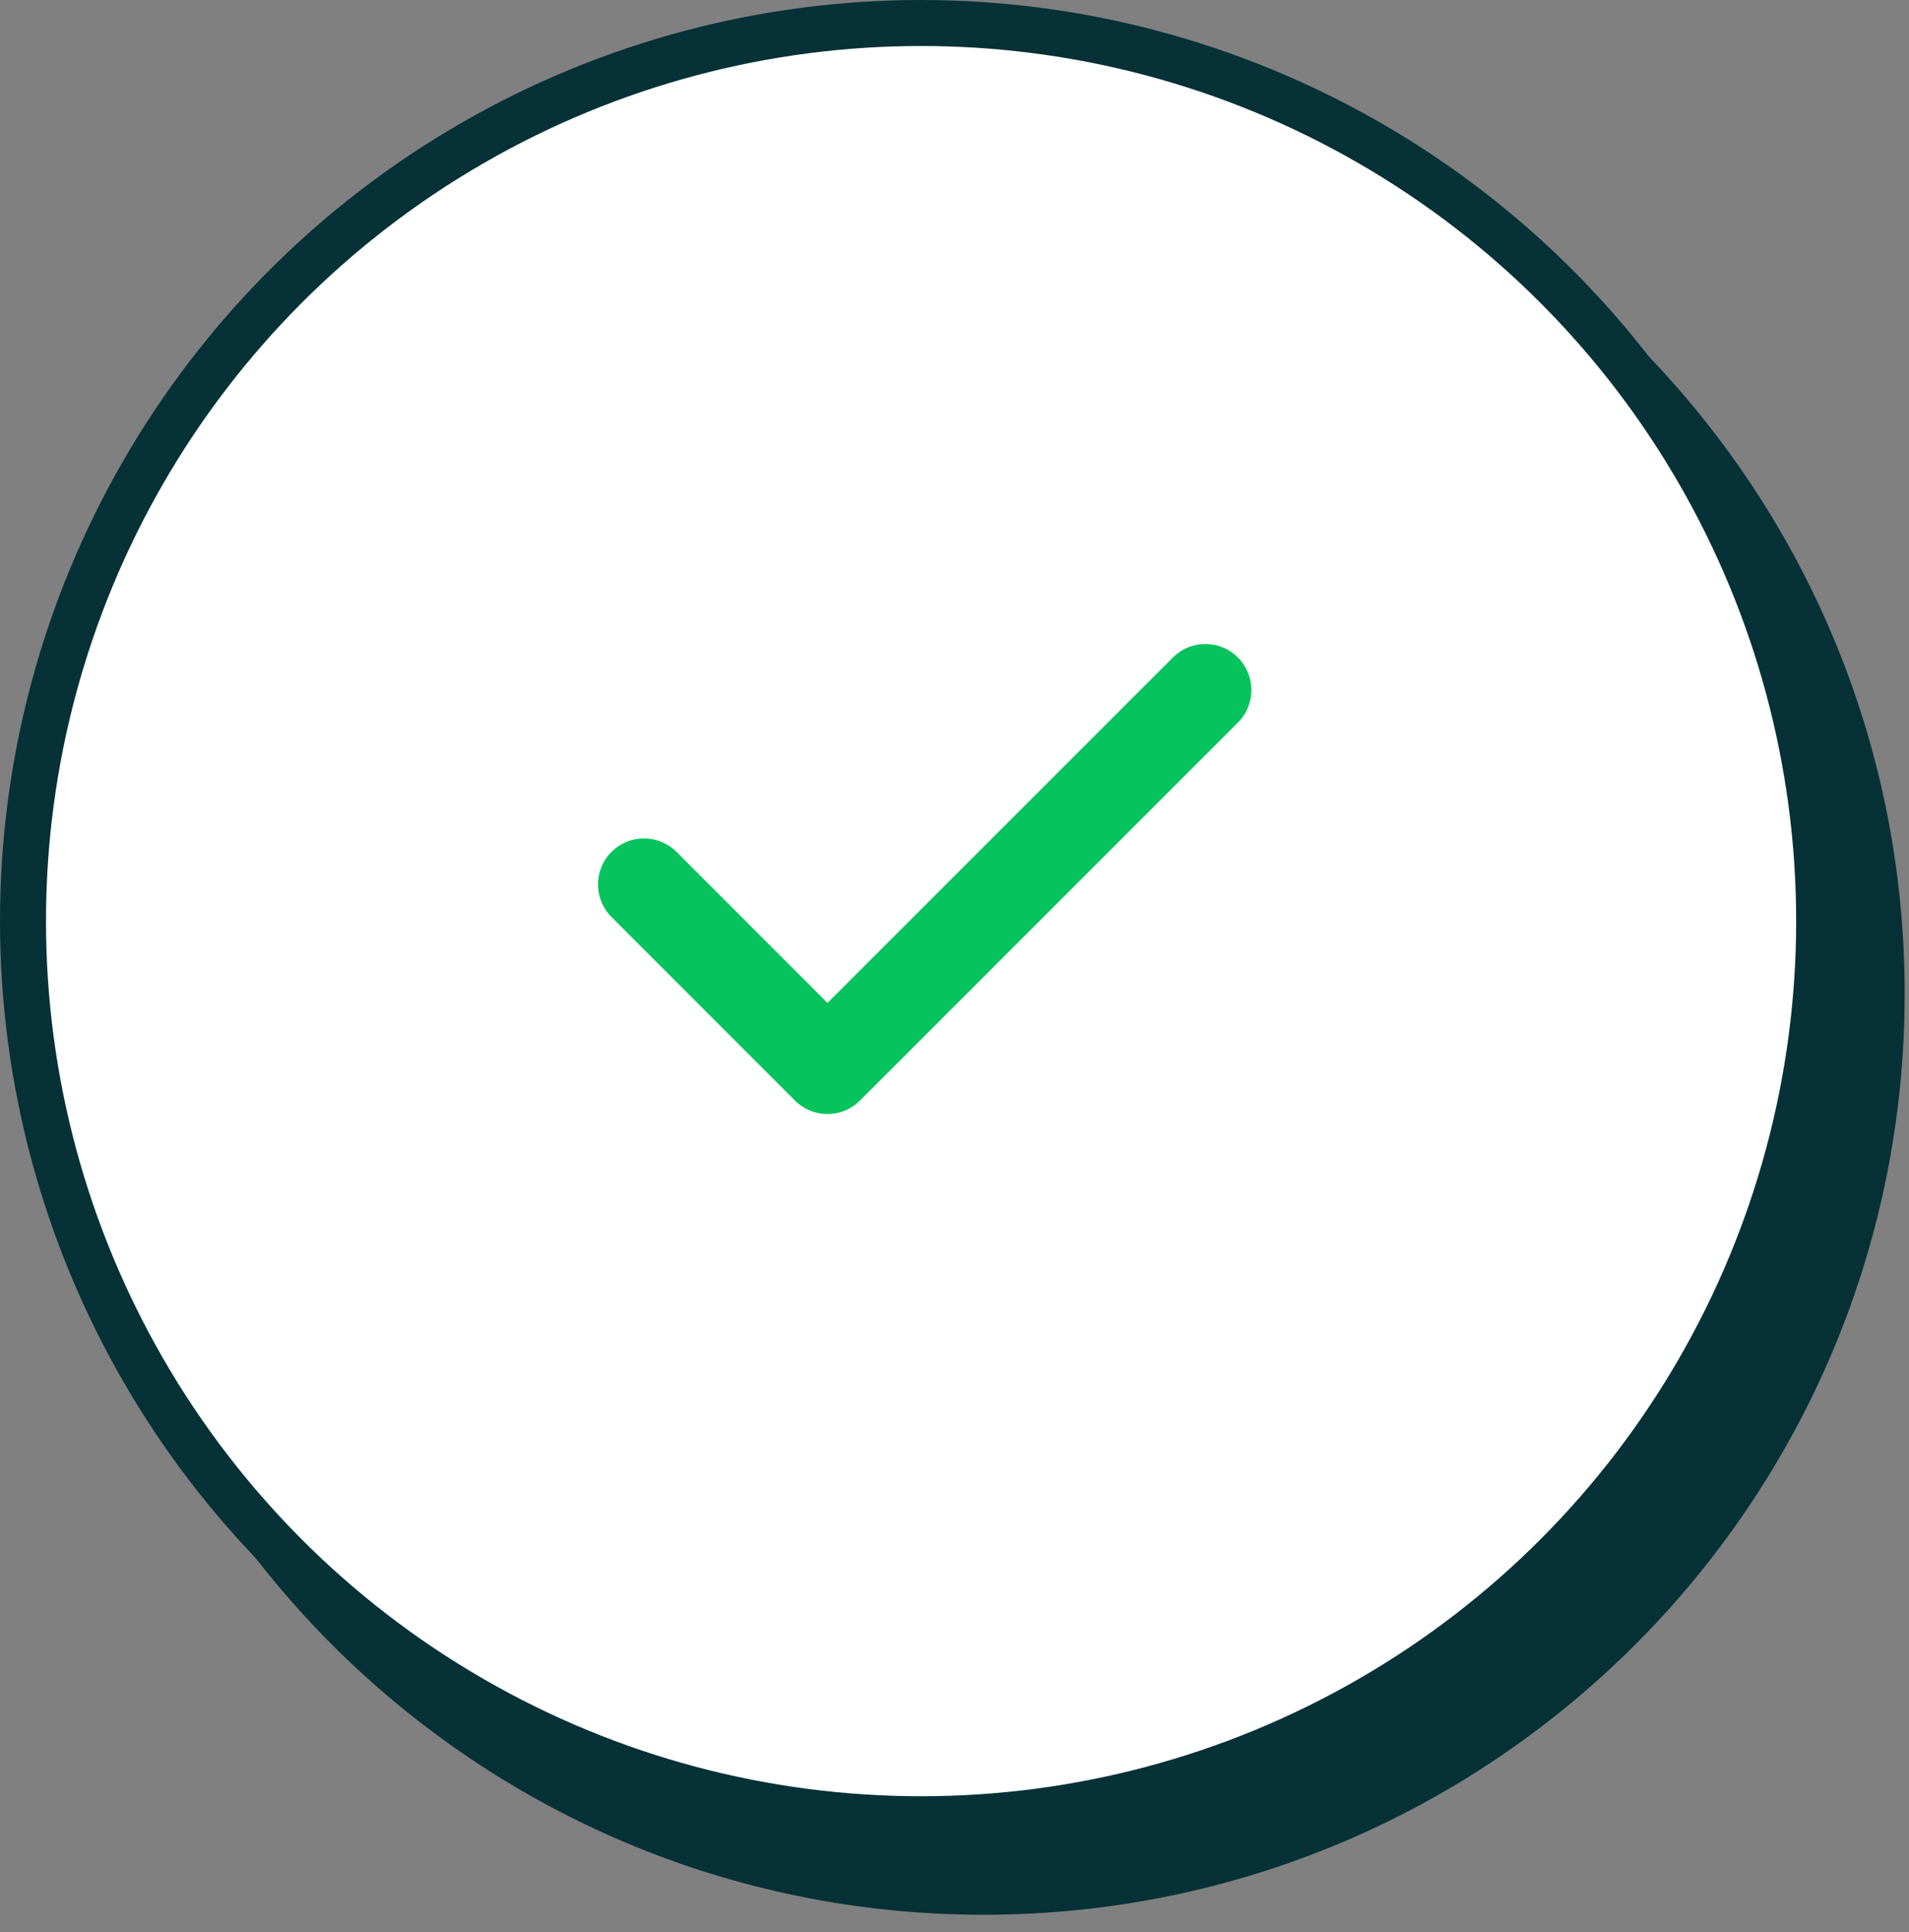
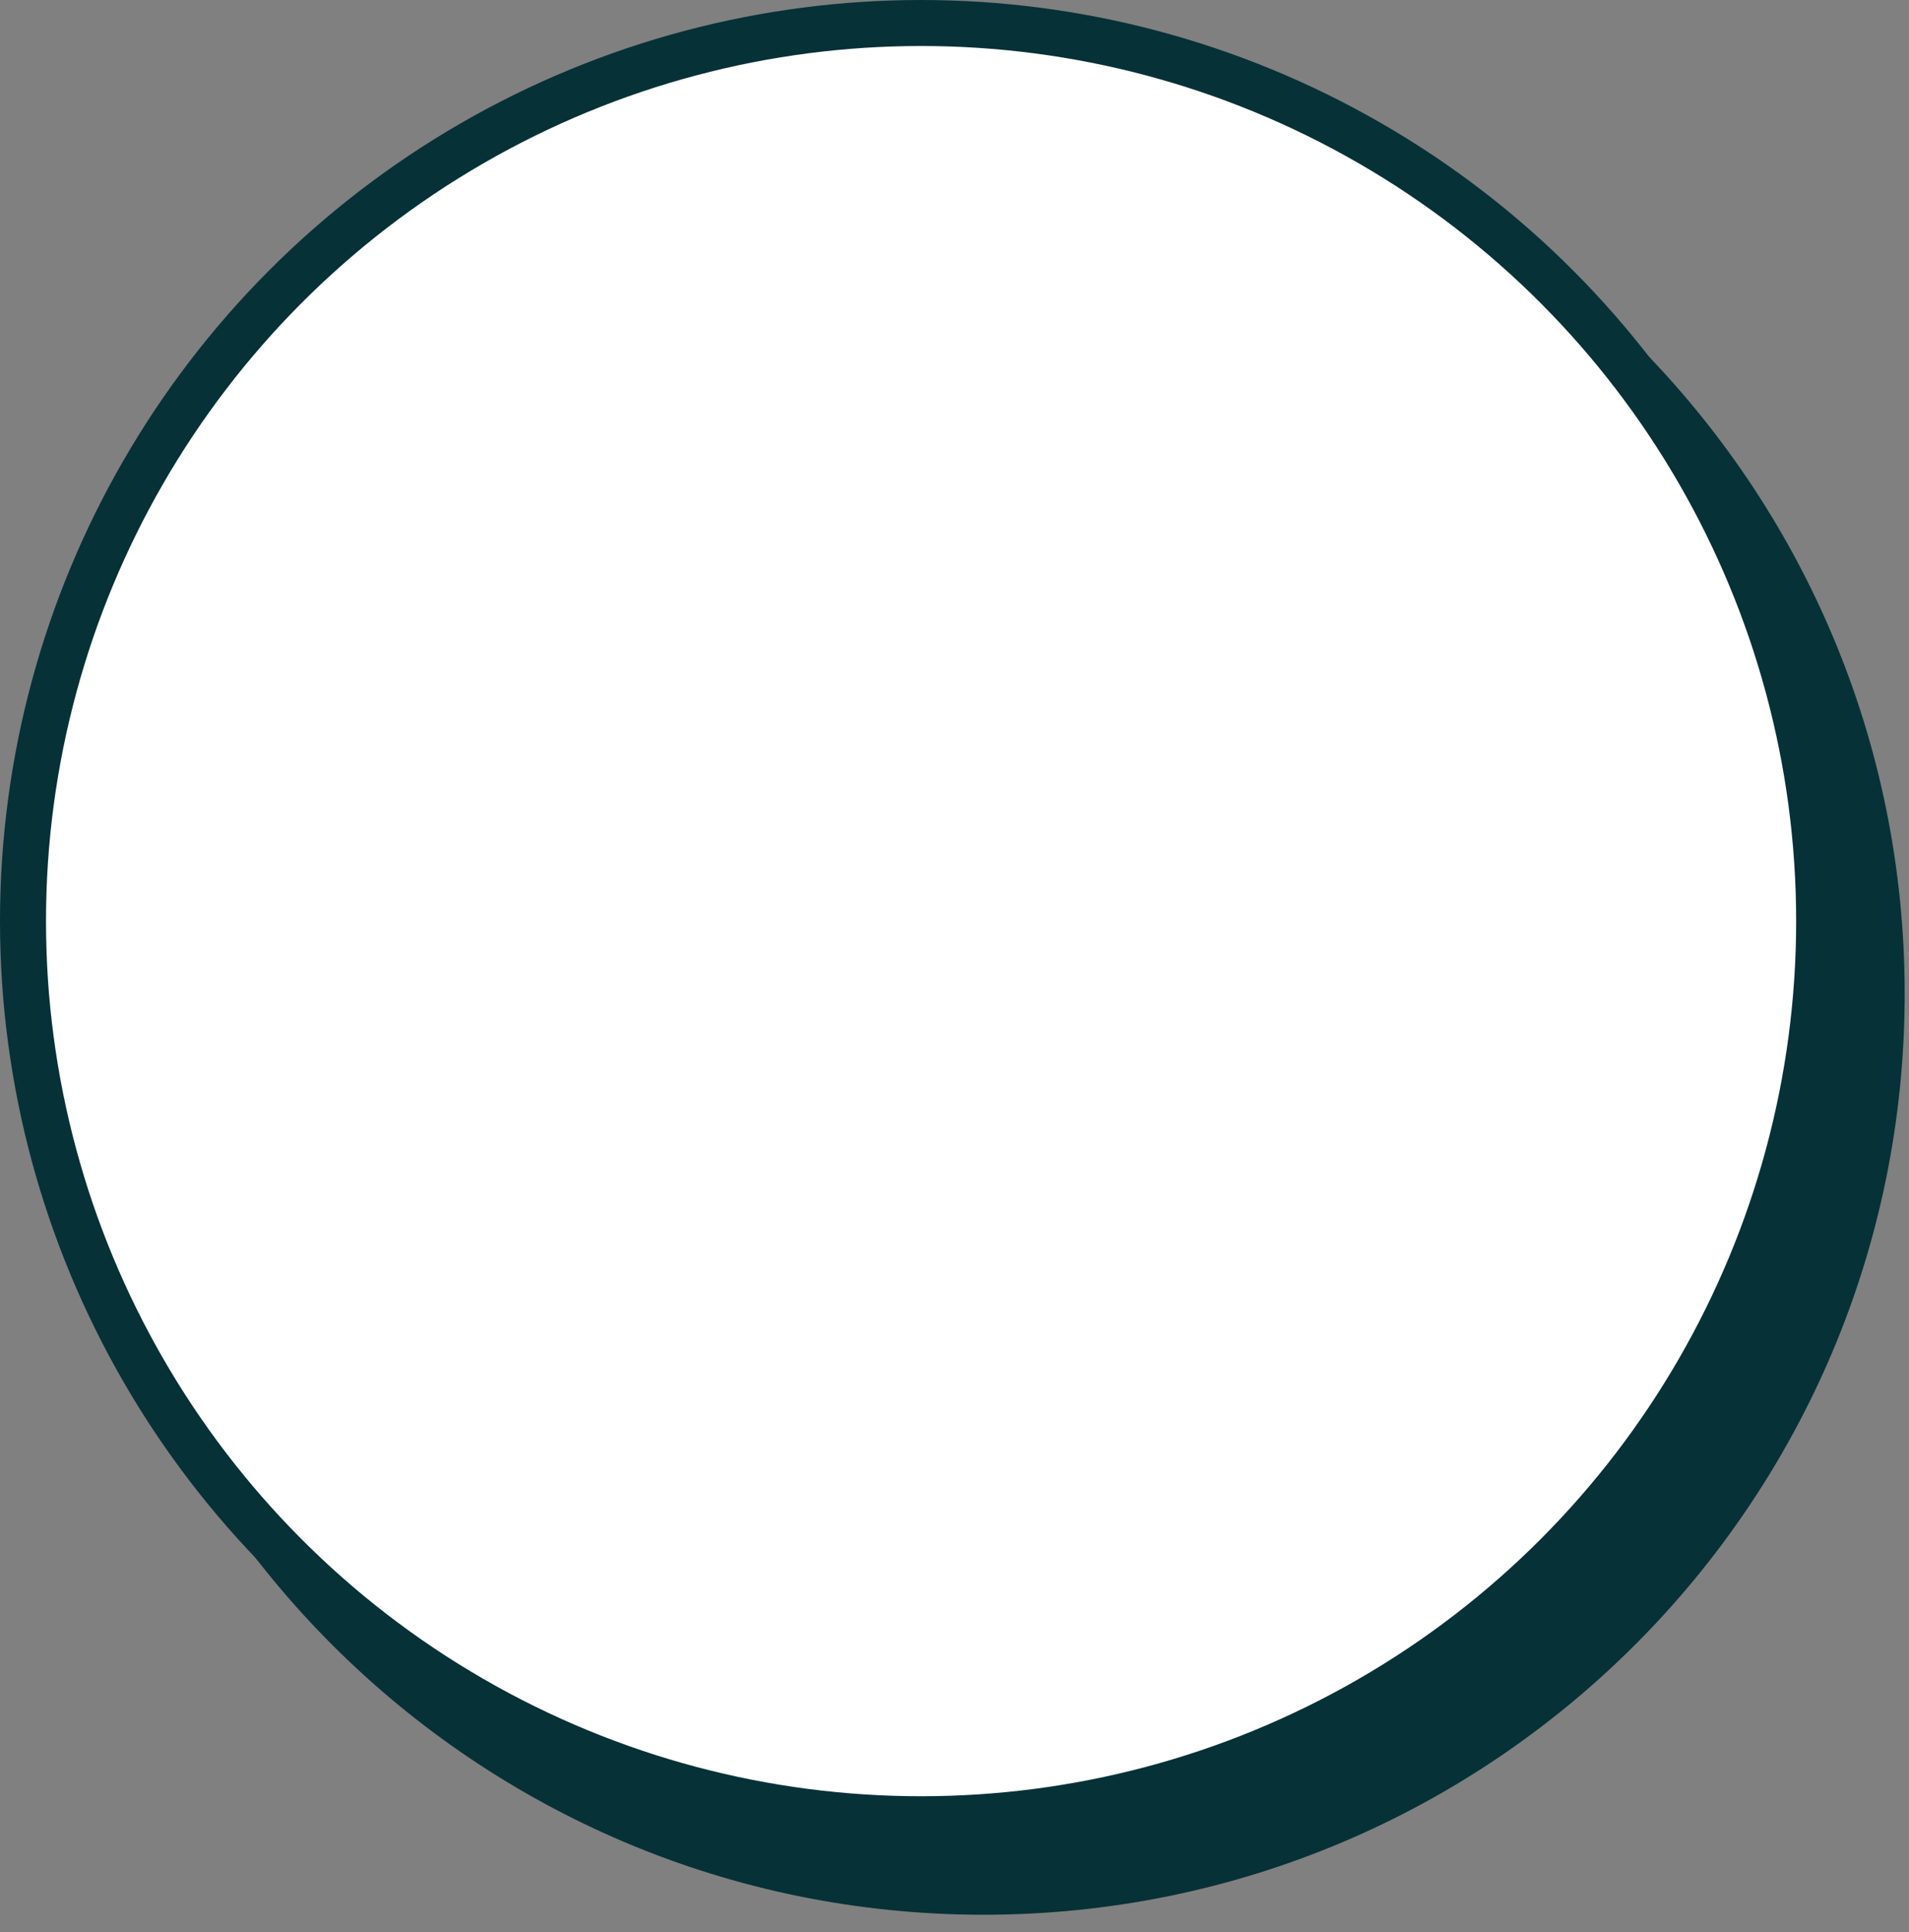
<svg xmlns="http://www.w3.org/2000/svg" width="83" height="84" viewBox="0 0 83 84" fill="none">
  <rect x="0" y="0" width="83" height="84" fill="#808080" stroke="none" />
  <path d="M81.812 43.2C81.812 64.764 64.33 82.246 42.765 82.246C21.2 82.246 3.719 64.764 3.719 43.2C3.719 21.635 21.2 4.153 42.765 4.153C64.33 4.153 81.812 21.635 81.812 43.2ZM23.242 43.2C23.242 53.982 31.983 62.723 42.765 62.723C53.548 62.723 62.288 53.982 62.288 43.2C62.288 32.417 53.548 23.676 42.765 23.676C31.983 23.676 23.242 32.417 23.242 43.2Z" fill="#063137" stroke="#063137" stroke-width="2" />
  <circle cx="40.047" cy="40.047" r="39.047" fill="white" stroke="#063137" stroke-width="2" stroke-linejoin="round" />
-   <path d="M28 38.452L35.976 46.432L52.408 30" stroke="#06C35D" stroke-width="4" stroke-linecap="round" stroke-linejoin="round" />
</svg>